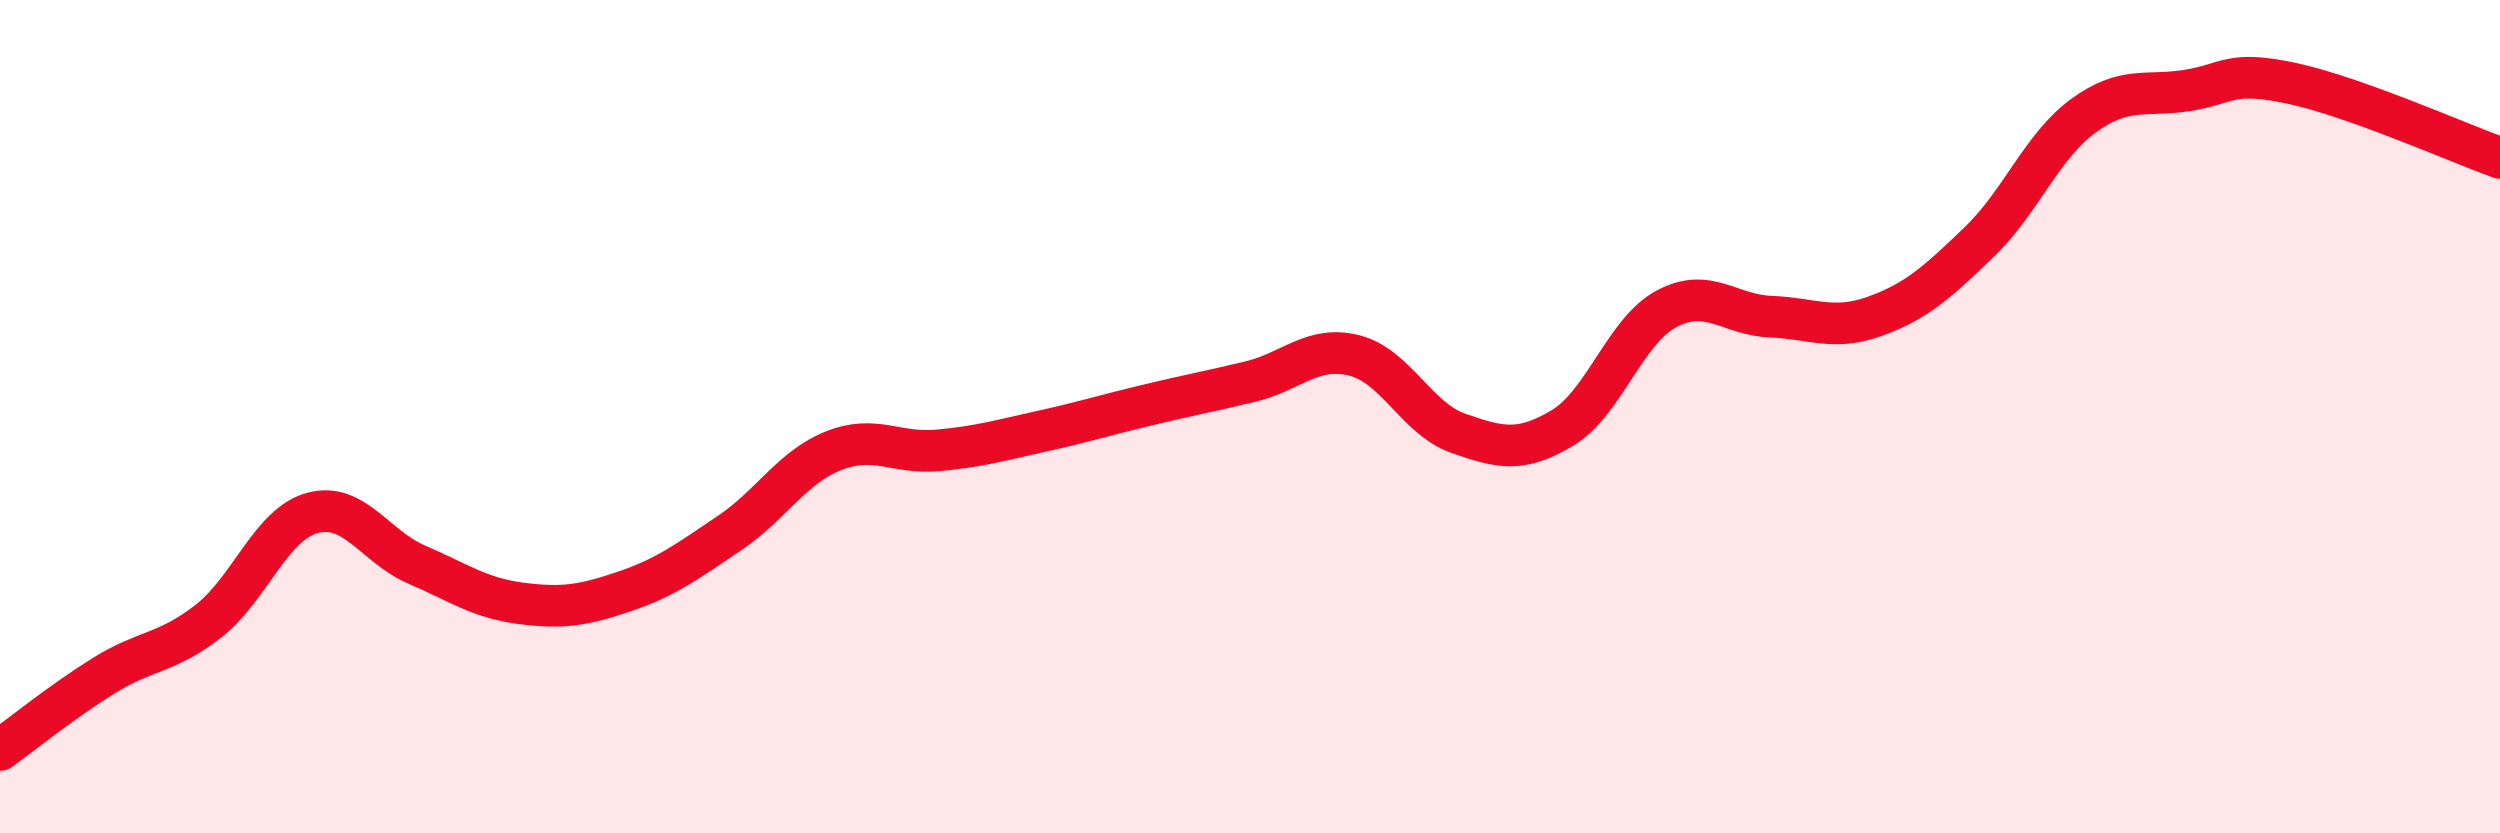
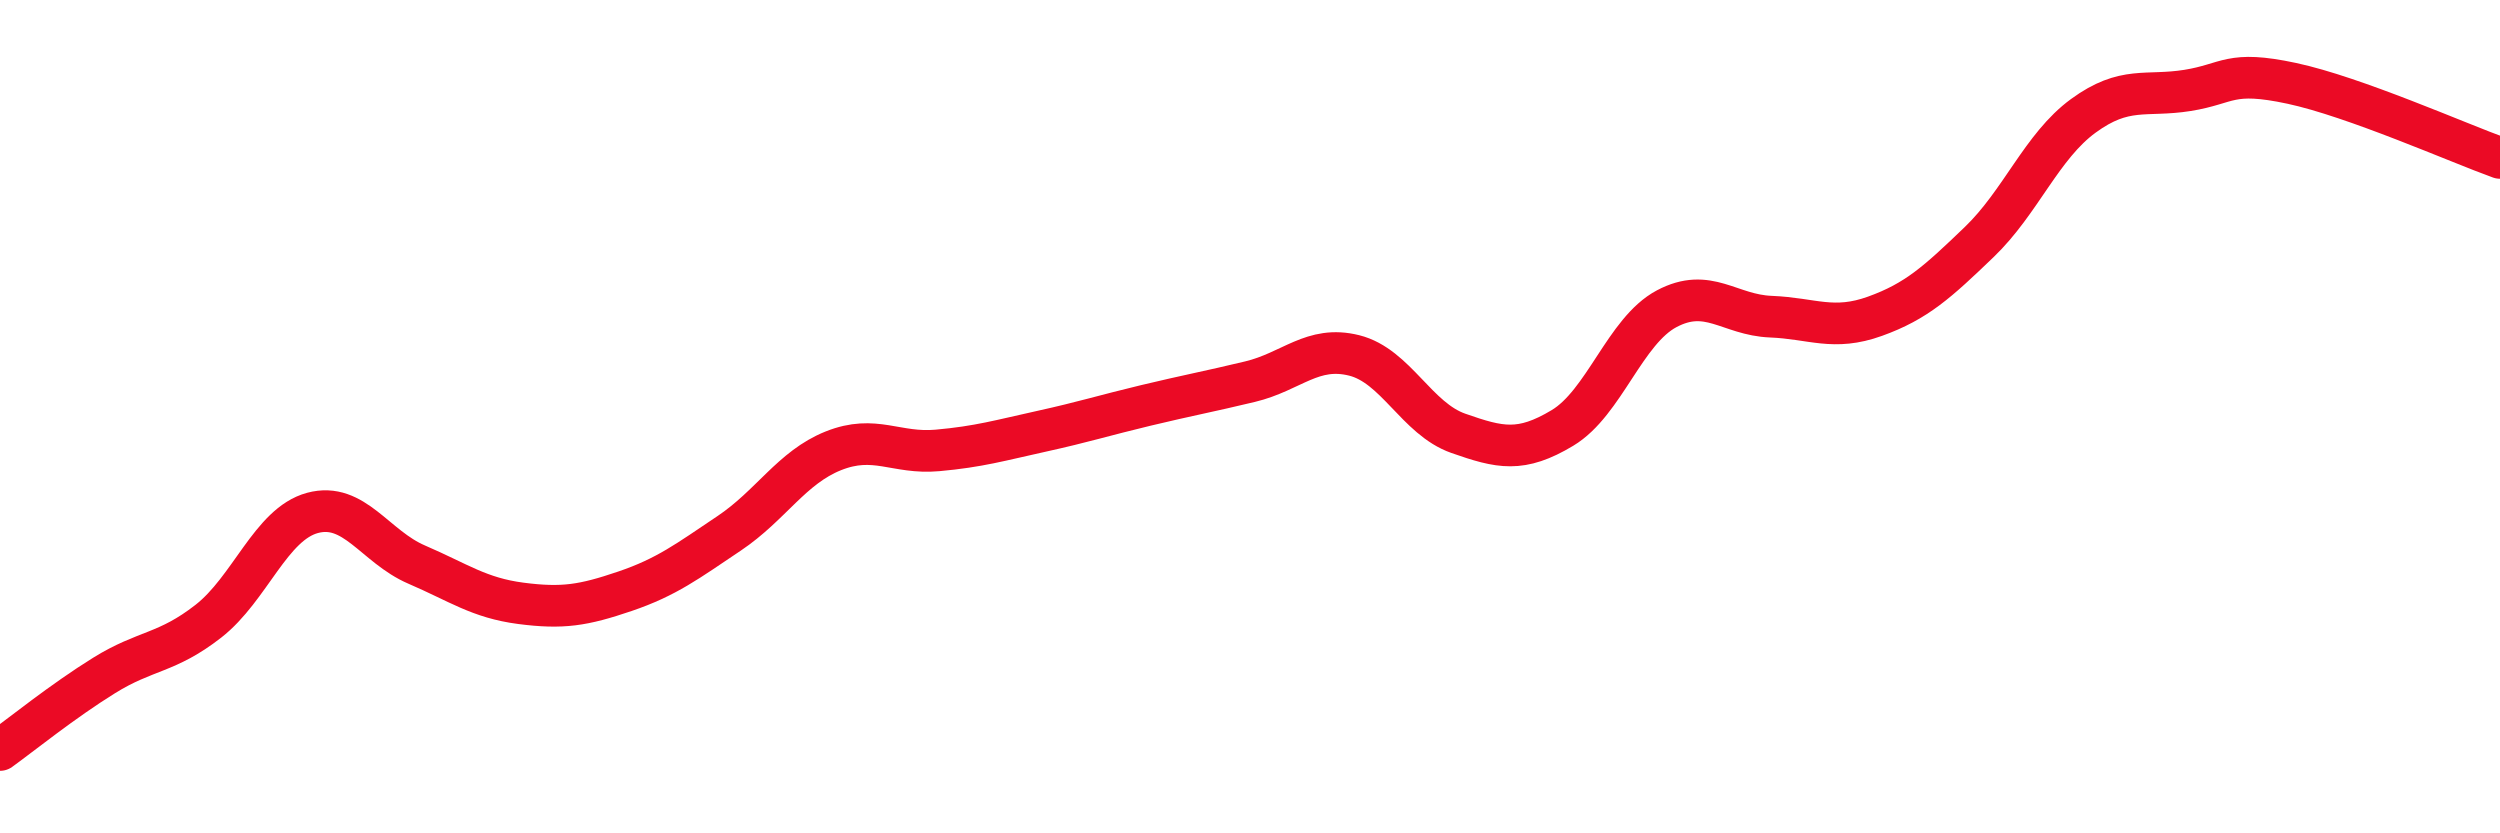
<svg xmlns="http://www.w3.org/2000/svg" width="60" height="20" viewBox="0 0 60 20">
-   <path d="M 0,18 C 0.5,17.64 1.5,16.83 2.5,16.21 C 3.5,15.59 4,15.69 5,14.91 C 6,14.13 6.5,12.58 7.5,12.31 C 8.5,12.04 9,13.12 10,13.55 C 11,13.98 11.5,14.35 12.5,14.48 C 13.5,14.61 14,14.53 15,14.19 C 16,13.85 16.5,13.47 17.5,12.8 C 18.5,12.13 19,11.22 20,10.82 C 21,10.42 21.5,10.9 22.5,10.81 C 23.5,10.72 24,10.57 25,10.35 C 26,10.13 26.5,9.97 27.5,9.73 C 28.5,9.49 29,9.4 30,9.16 C 31,8.92 31.5,8.28 32.5,8.53 C 33.5,8.78 34,10.05 35,10.4 C 36,10.75 36.5,10.87 37.5,10.27 C 38.5,9.67 39,7.94 40,7.41 C 41,6.88 41.5,7.56 42.5,7.6 C 43.5,7.64 44,7.95 45,7.59 C 46,7.23 46.5,6.77 47.5,5.81 C 48.5,4.85 49,3.51 50,2.78 C 51,2.05 51.5,2.33 52.5,2.17 C 53.5,2.01 53.5,1.68 55,2 C 56.5,2.32 59,3.43 60,3.79L60 20L0 20Z" fill="#EB0A25" opacity="0.1" stroke-linecap="round" stroke-linejoin="round" />
  <path d="M 0,18 C 0.5,17.64 1.5,16.83 2.5,16.21 C 3.5,15.59 4,15.69 5,14.91 C 6,14.13 6.5,12.58 7.5,12.31 C 8.5,12.04 9,13.12 10,13.55 C 11,13.98 11.5,14.35 12.5,14.48 C 13.5,14.61 14,14.53 15,14.19 C 16,13.85 16.5,13.47 17.5,12.8 C 18.5,12.13 19,11.22 20,10.82 C 21,10.42 21.5,10.9 22.5,10.81 C 23.5,10.72 24,10.57 25,10.35 C 26,10.13 26.5,9.97 27.5,9.73 C 28.5,9.49 29,9.4 30,9.16 C 31,8.92 31.5,8.28 32.5,8.53 C 33.5,8.78 34,10.05 35,10.4 C 36,10.75 36.5,10.87 37.5,10.27 C 38.5,9.67 39,7.94 40,7.41 C 41,6.88 41.5,7.56 42.5,7.6 C 43.5,7.64 44,7.95 45,7.59 C 46,7.23 46.5,6.77 47.5,5.81 C 48.5,4.85 49,3.51 50,2.78 C 51,2.05 51.5,2.33 52.5,2.17 C 53.5,2.01 53.5,1.68 55,2 C 56.5,2.32 59,3.43 60,3.79" stroke="#EB0A25" stroke-width="1" fill="none" stroke-linecap="round" stroke-linejoin="round" />
</svg>